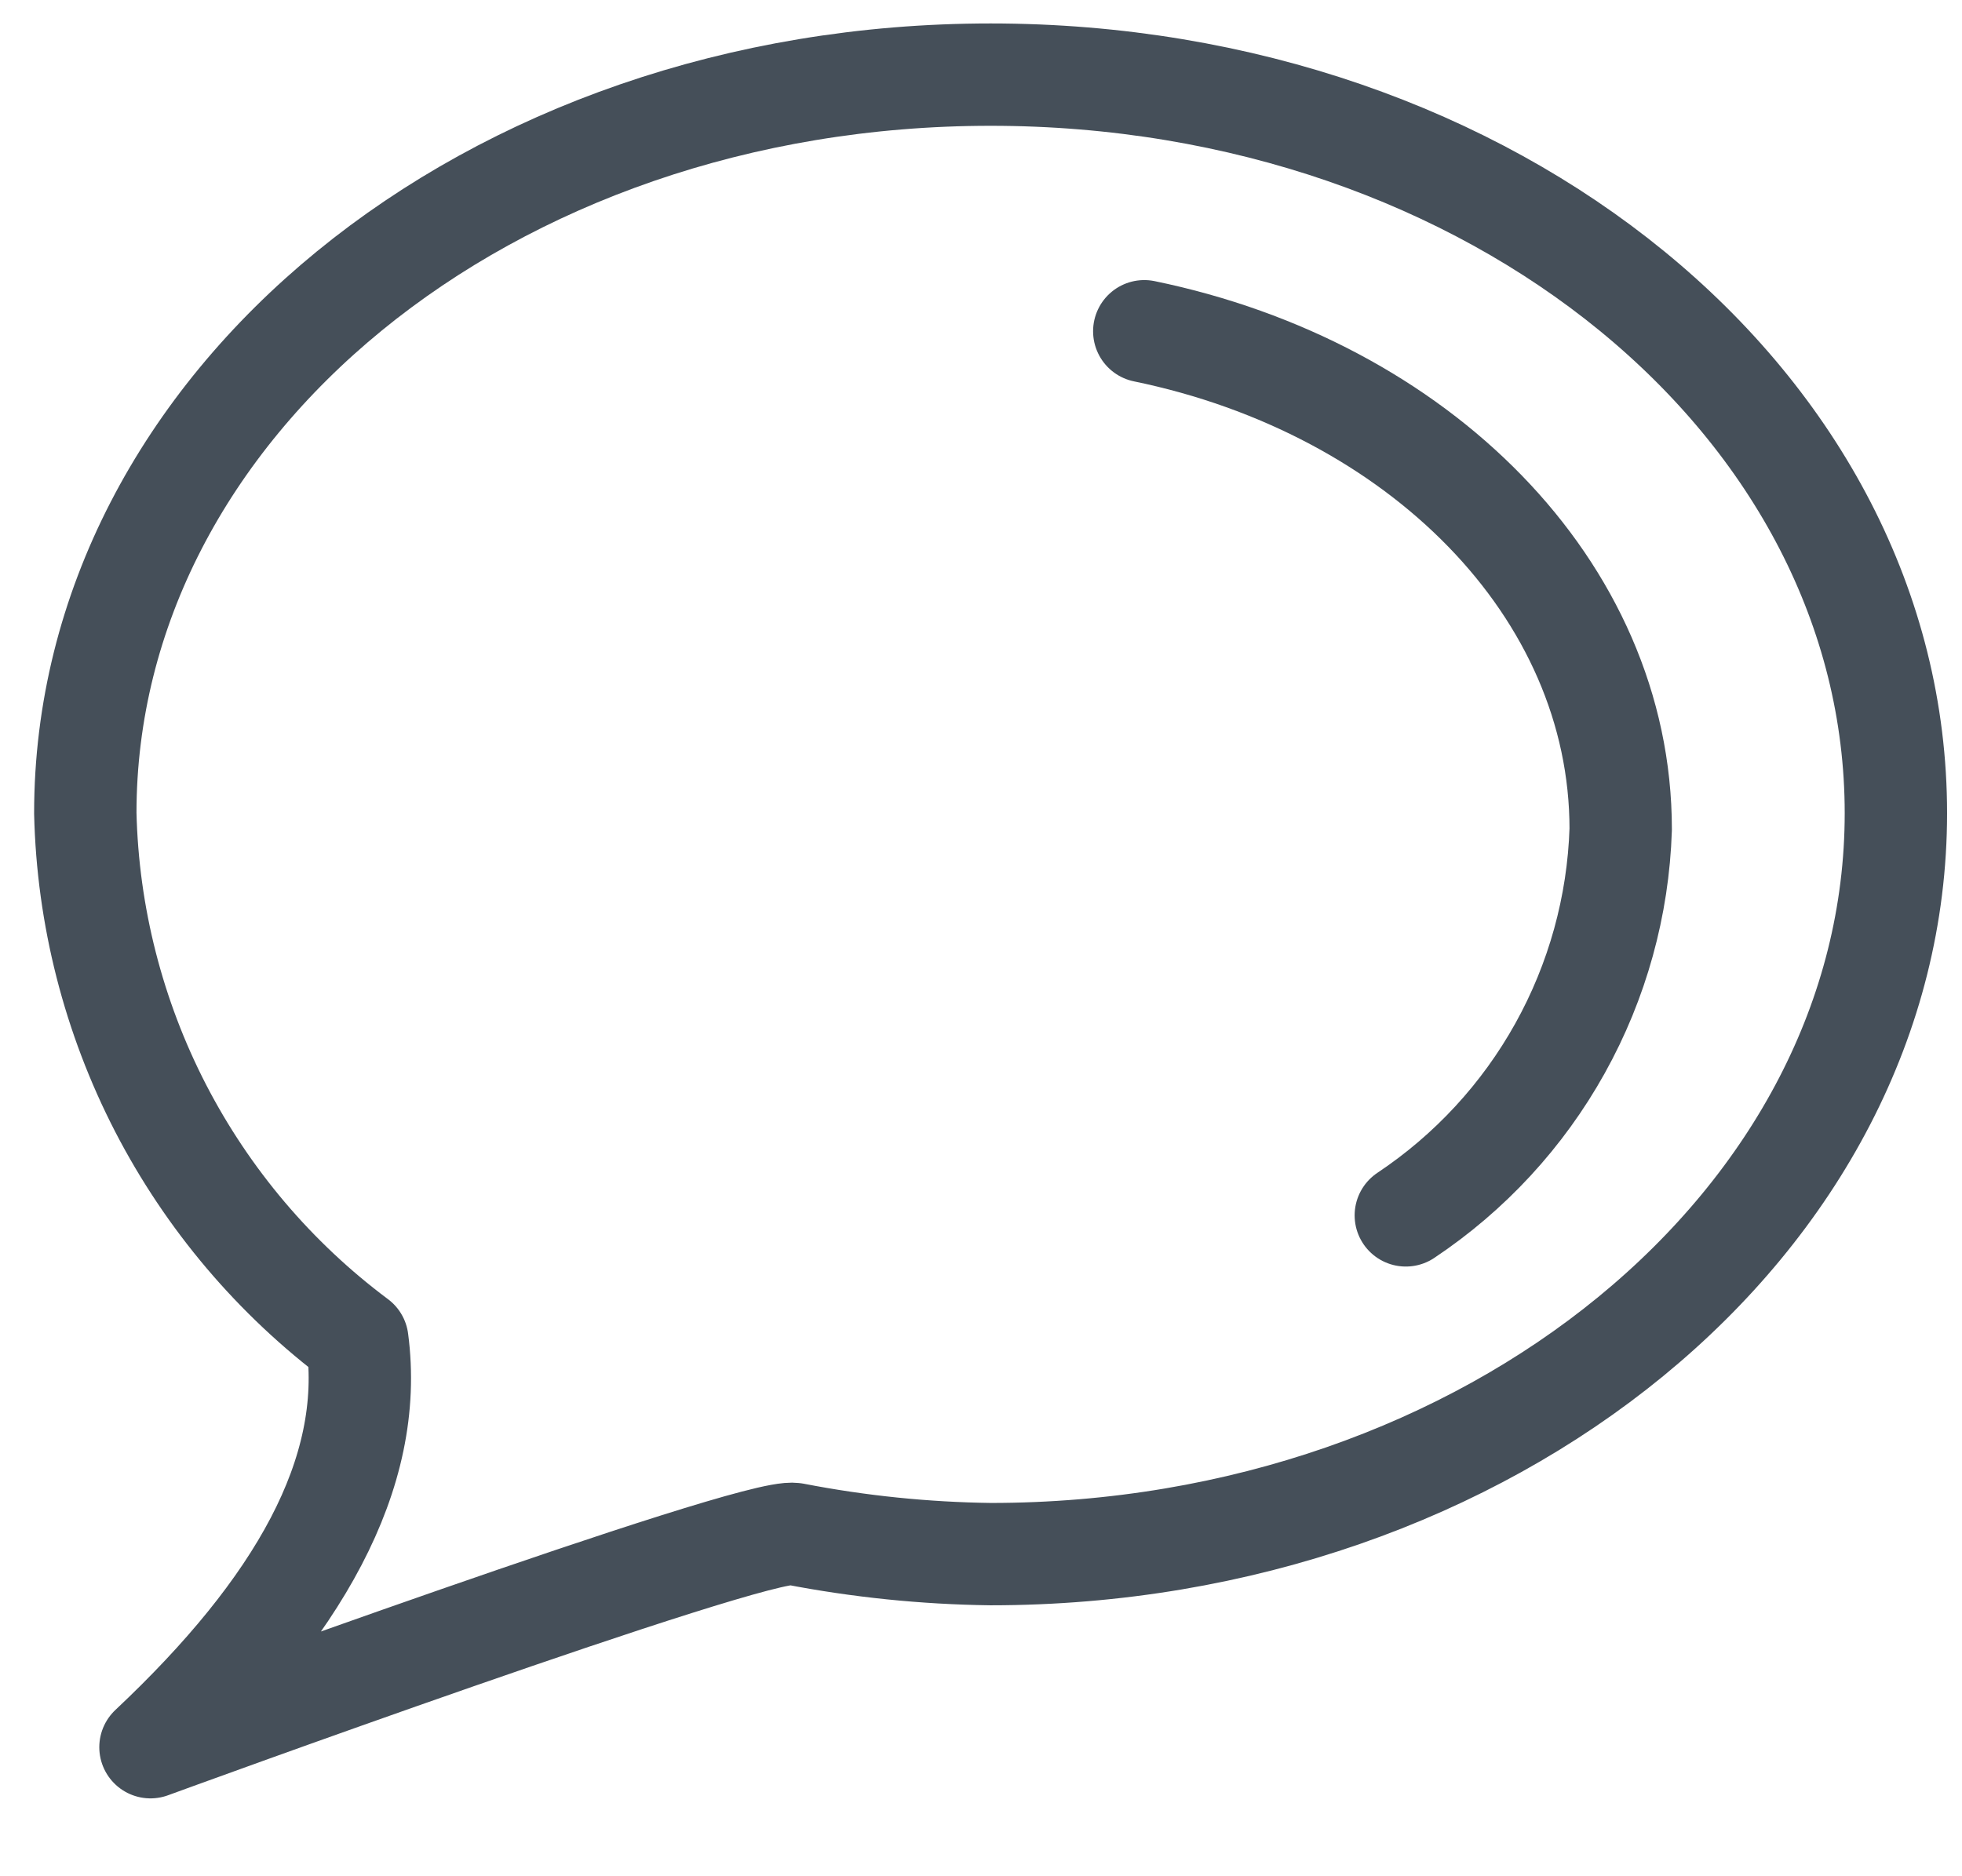
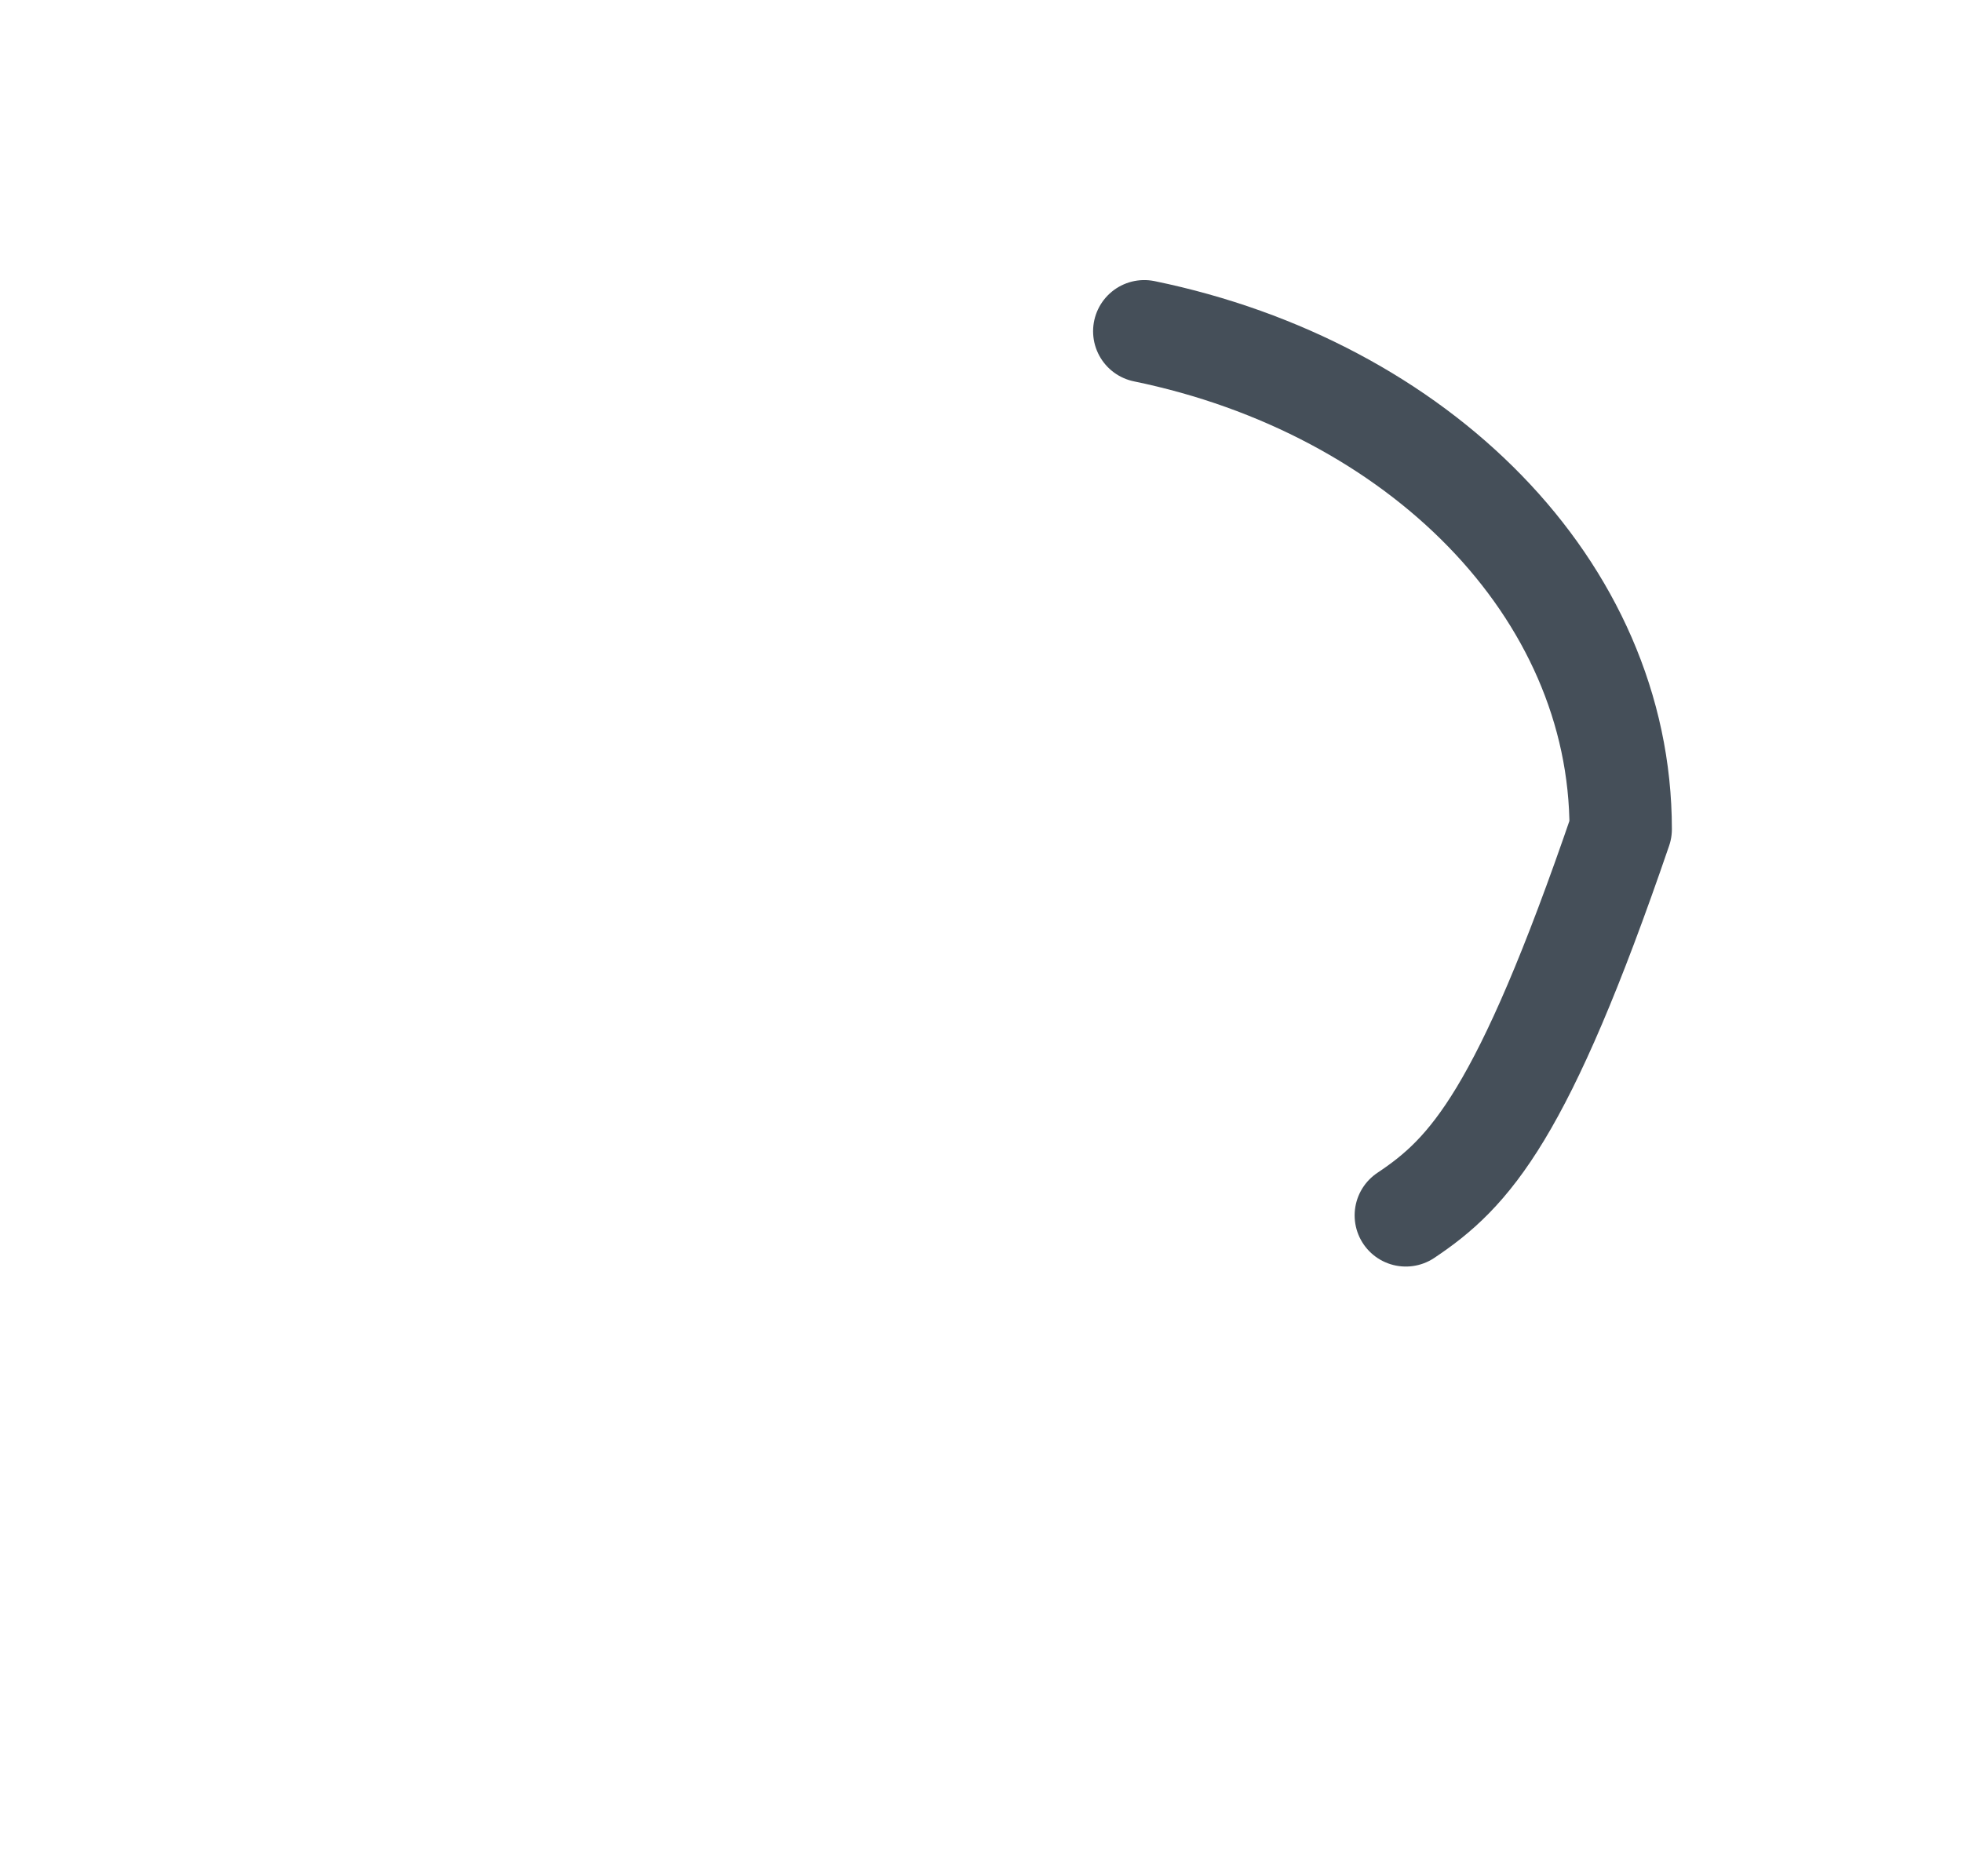
<svg xmlns="http://www.w3.org/2000/svg" width="23" height="22" viewBox="0 0 23 22" fill="none">
-   <path d="M9.311 17.987C8.83 17.902 1.764 20.487 1.764 20.487C3.5 18.855 4.396 17.28 4.189 15.714C3.223 14.993 2.435 14.062 1.882 12.992C1.33 11.921 1.028 10.739 1 9.535C1 4.752 5.717 0.875 11.613 0.875C17.509 0.875 22.225 4.752 22.225 9.535C22.225 14.318 17.471 18.223 11.613 18.223C10.84 18.213 10.069 18.134 9.311 17.987V17.987Z" stroke="#454F59" stroke-width="1.2" stroke-linecap="round" stroke-linejoin="round" />
-   <path d="M13.414 3.884C16.621 4.544 18.999 6.902 18.999 9.723C18.97 10.624 18.726 11.505 18.288 12.292C17.85 13.08 17.23 13.751 16.48 14.251" stroke="#454F59" stroke-width="1.2" stroke-linecap="round" stroke-linejoin="round" />
+   <path d="M13.414 3.884C16.621 4.544 18.999 6.902 18.999 9.723C17.85 13.08 17.23 13.751 16.48 14.251" stroke="#454F59" stroke-width="1.2" stroke-linecap="round" stroke-linejoin="round" />
</svg>